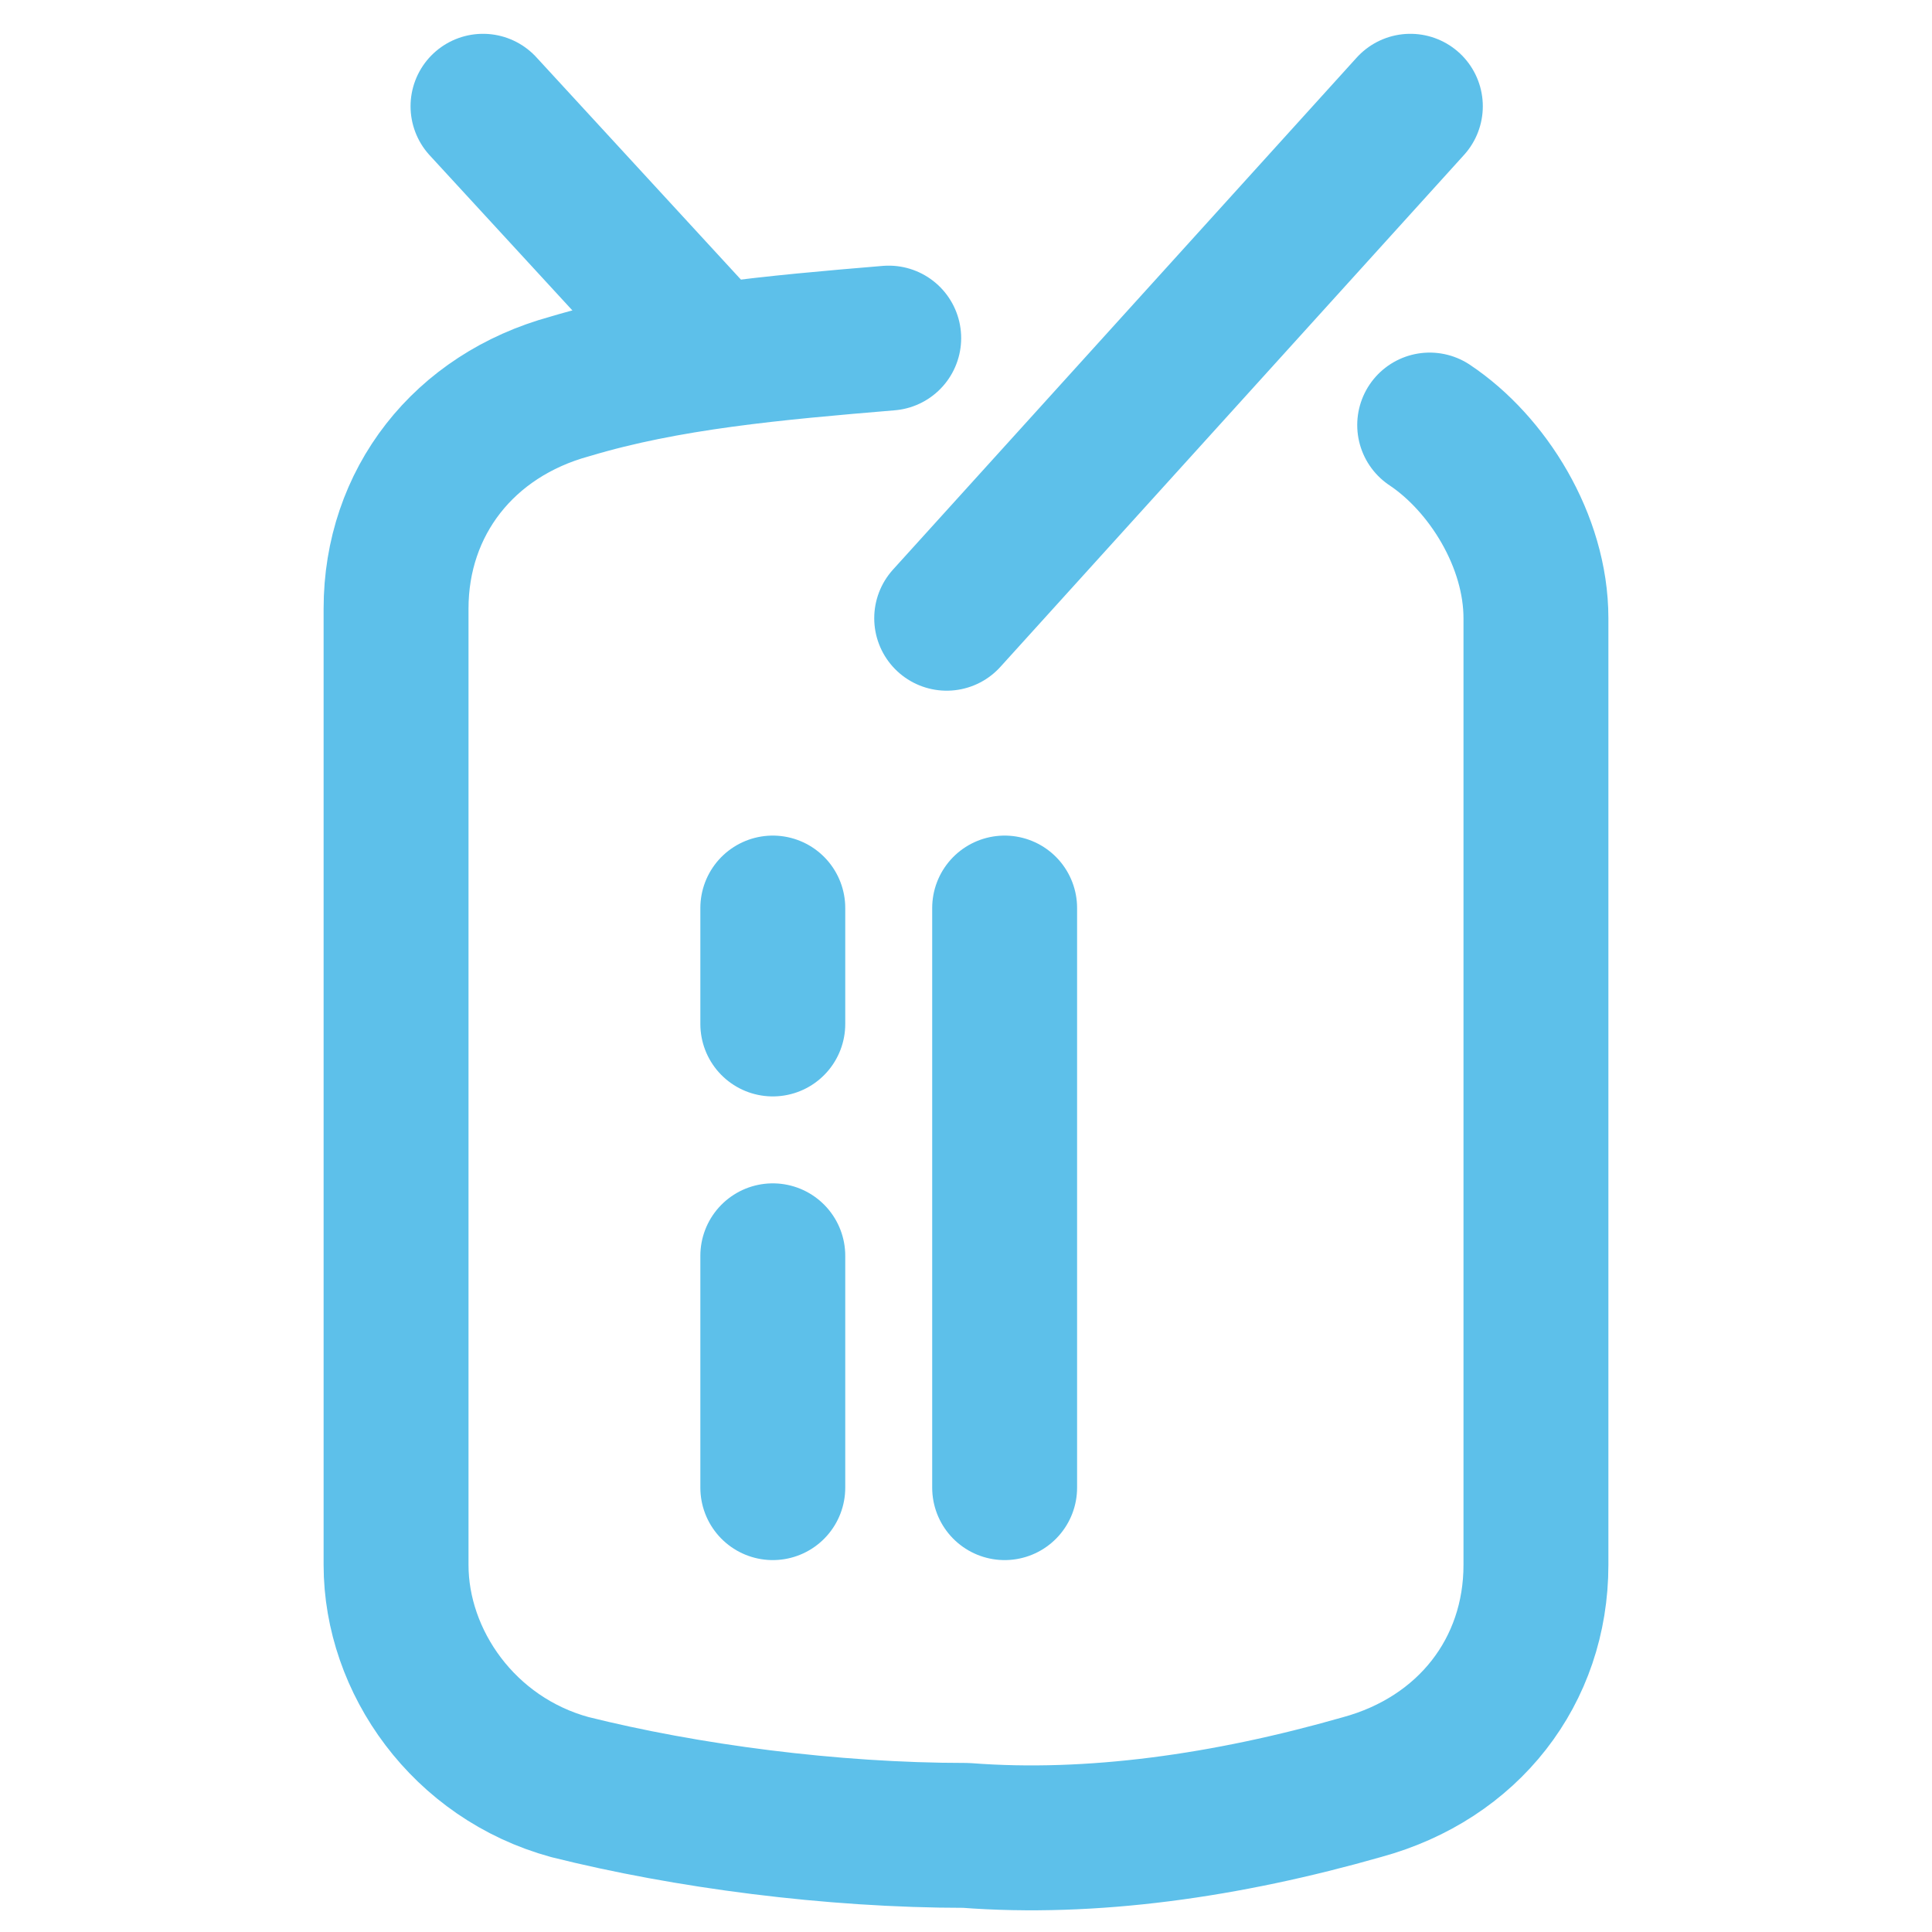
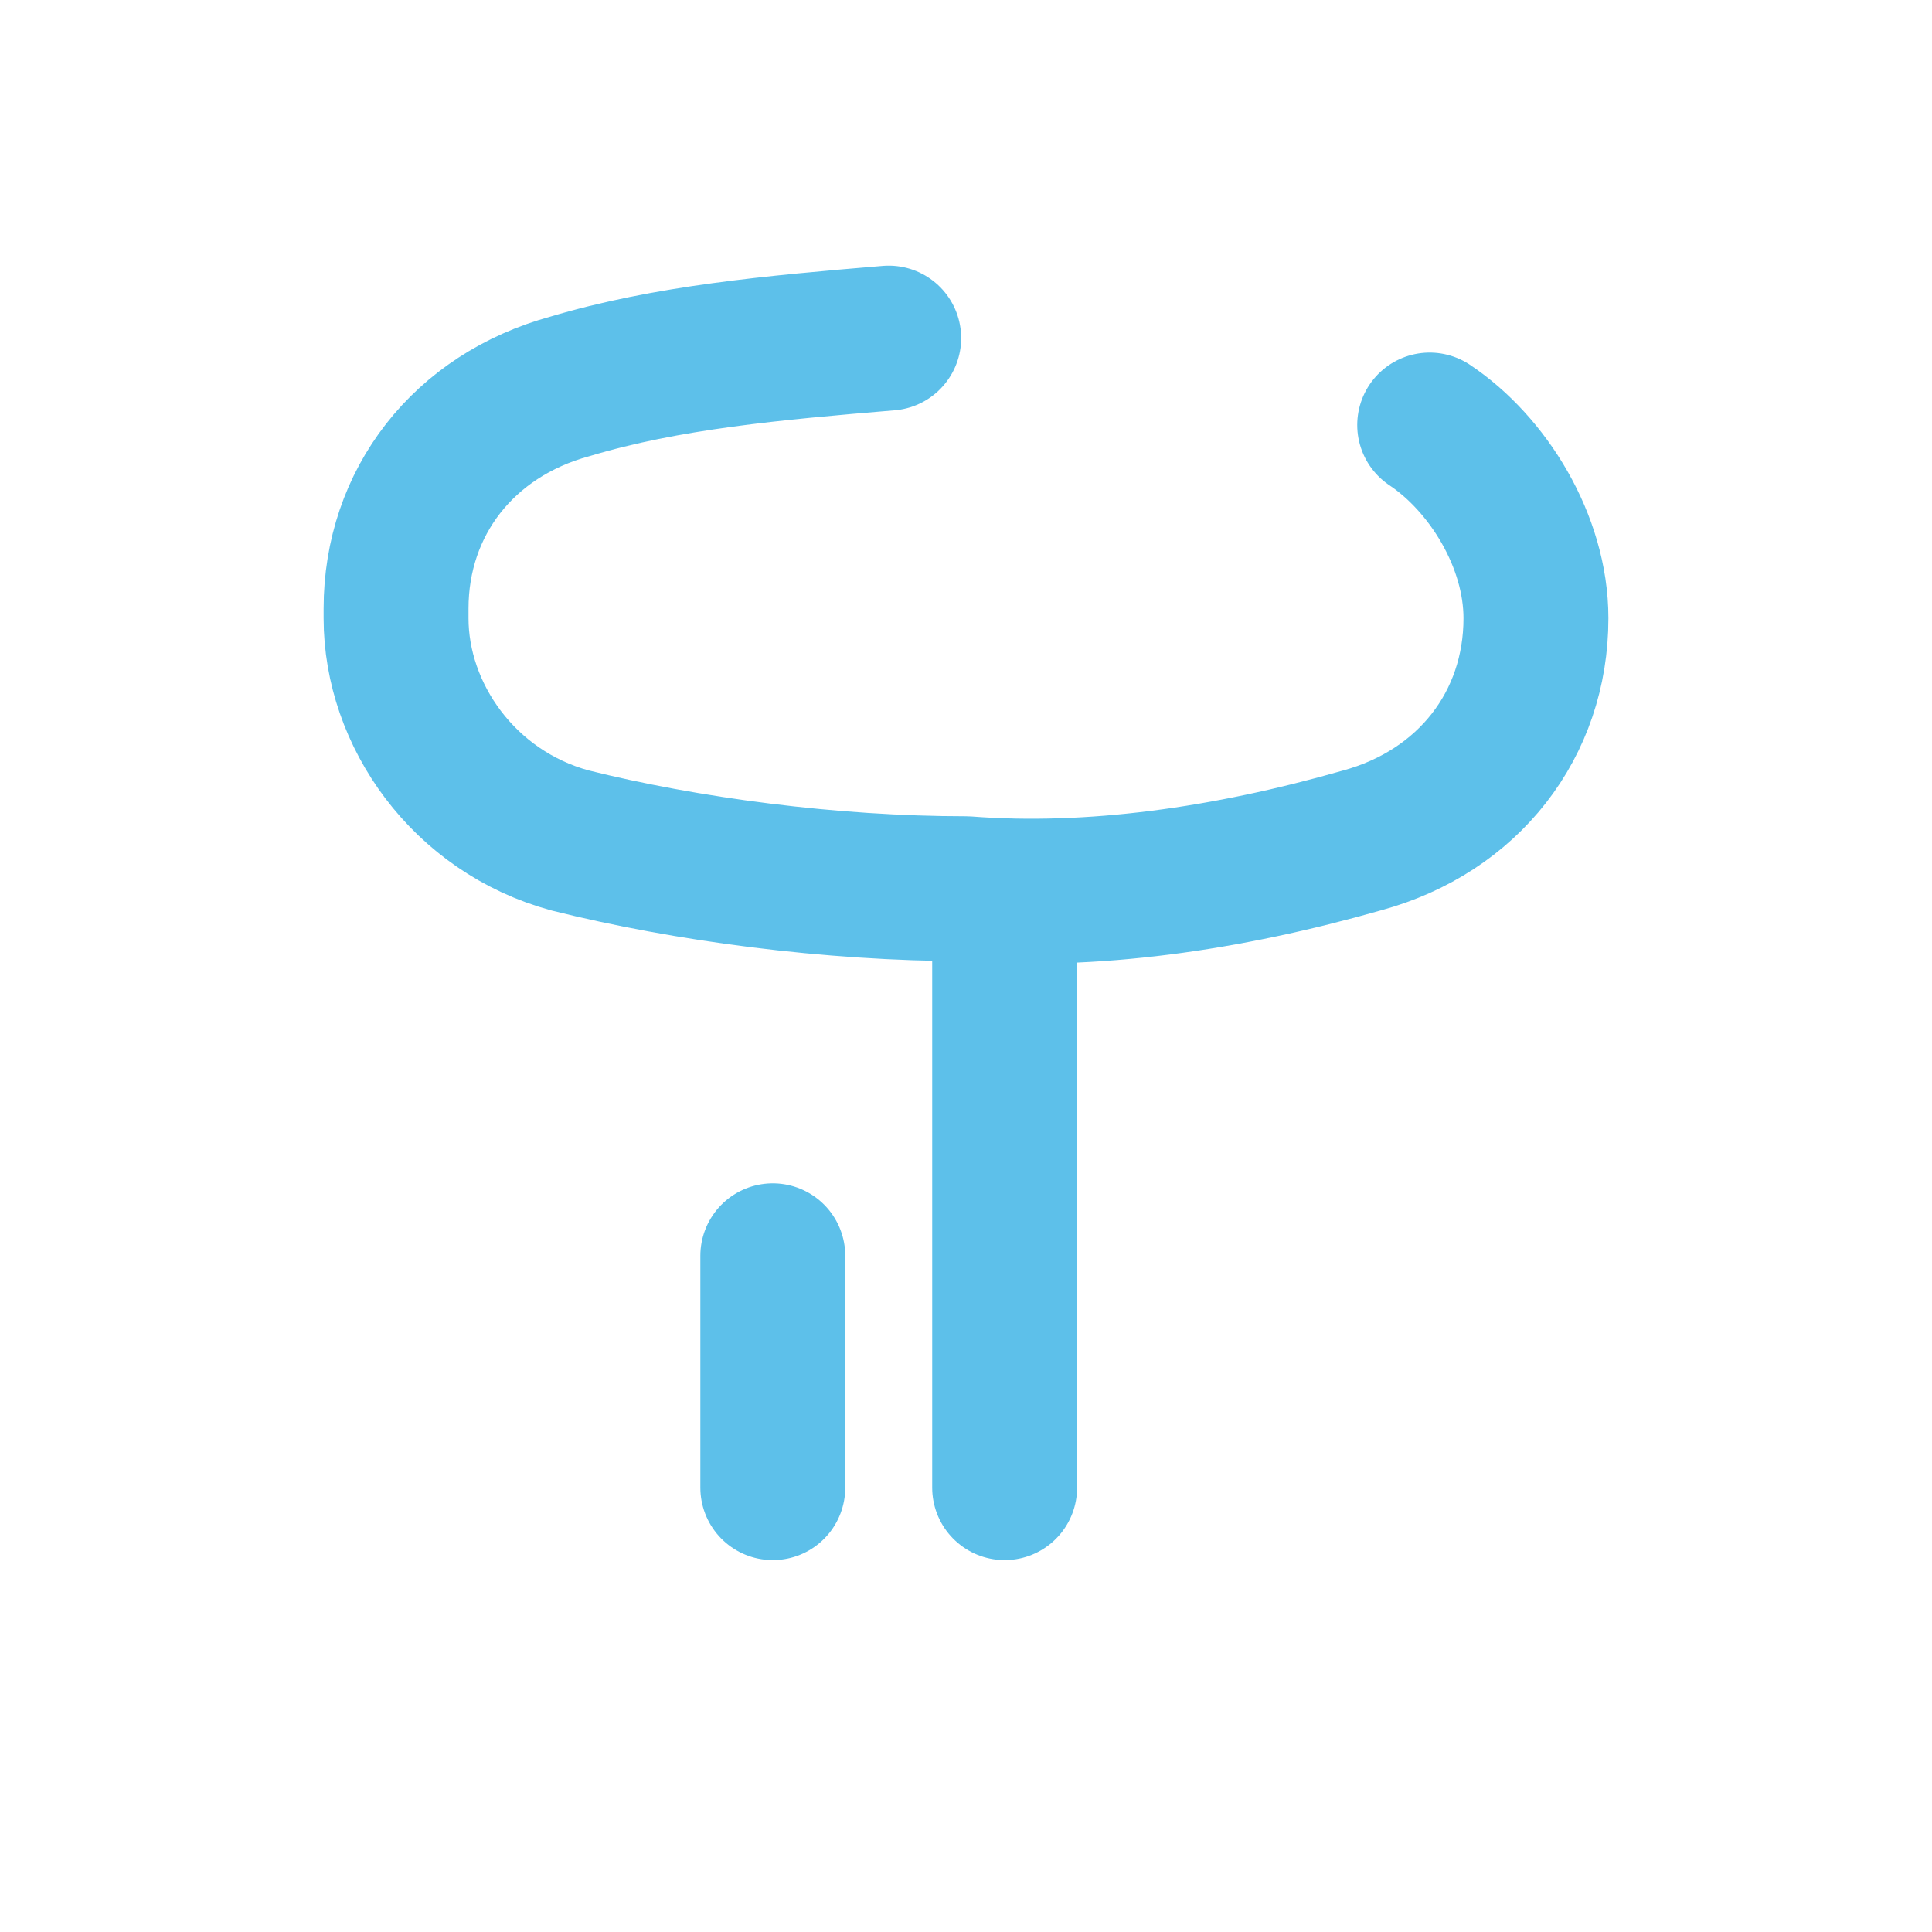
<svg xmlns="http://www.w3.org/2000/svg" id="Layer_1" data-name="Layer 1" version="1.1" viewBox="0 0 20 20">
  <defs>
    <style>
      .cls-1 {
        fill: none;
        stroke: #5dc0ea;
        stroke-linecap: round;
        stroke-linejoin: round;
        stroke-width: 1.5px;
      }
    </style>
  </defs>
-   <path class="cls-1" d="M14.8,4.4c.6.4,1.1,1.2,1.1,2v9.8c0,1.1-.7,2-1.8,2.3-1.4.4-2.8.6-4.1.5-1.4,0-2.9-.2-4.1-.5-1.1-.3-1.8-1.3-1.8-2.3V6.3c0-1.1.7-2,1.8-2.3,1-.3,2.1-.4,3.3-.5" />
-   <line class="cls-1" x1="9.8" y1="6.4" x2="14.6" y2="1.1" />
-   <line class="cls-1" x1="7.3" y1="3.6" x2="5" y2="1.1" />
+   <path class="cls-1" d="M14.8,4.4c.6.4,1.1,1.2,1.1,2c0,1.1-.7,2-1.8,2.3-1.4.4-2.8.6-4.1.5-1.4,0-2.9-.2-4.1-.5-1.1-.3-1.8-1.3-1.8-2.3V6.3c0-1.1.7-2,1.8-2.3,1-.3,2.1-.4,3.3-.5" />
  <line class="cls-1" x1="10.4" y1="9.4" x2="10.4" y2="15.4" />
  <line class="cls-1" x1="8" y1="15.4" x2="8" y2="13" />
-   <line class="cls-1" x1="8" y1="10.6" x2="8" y2="9.4" />
</svg>